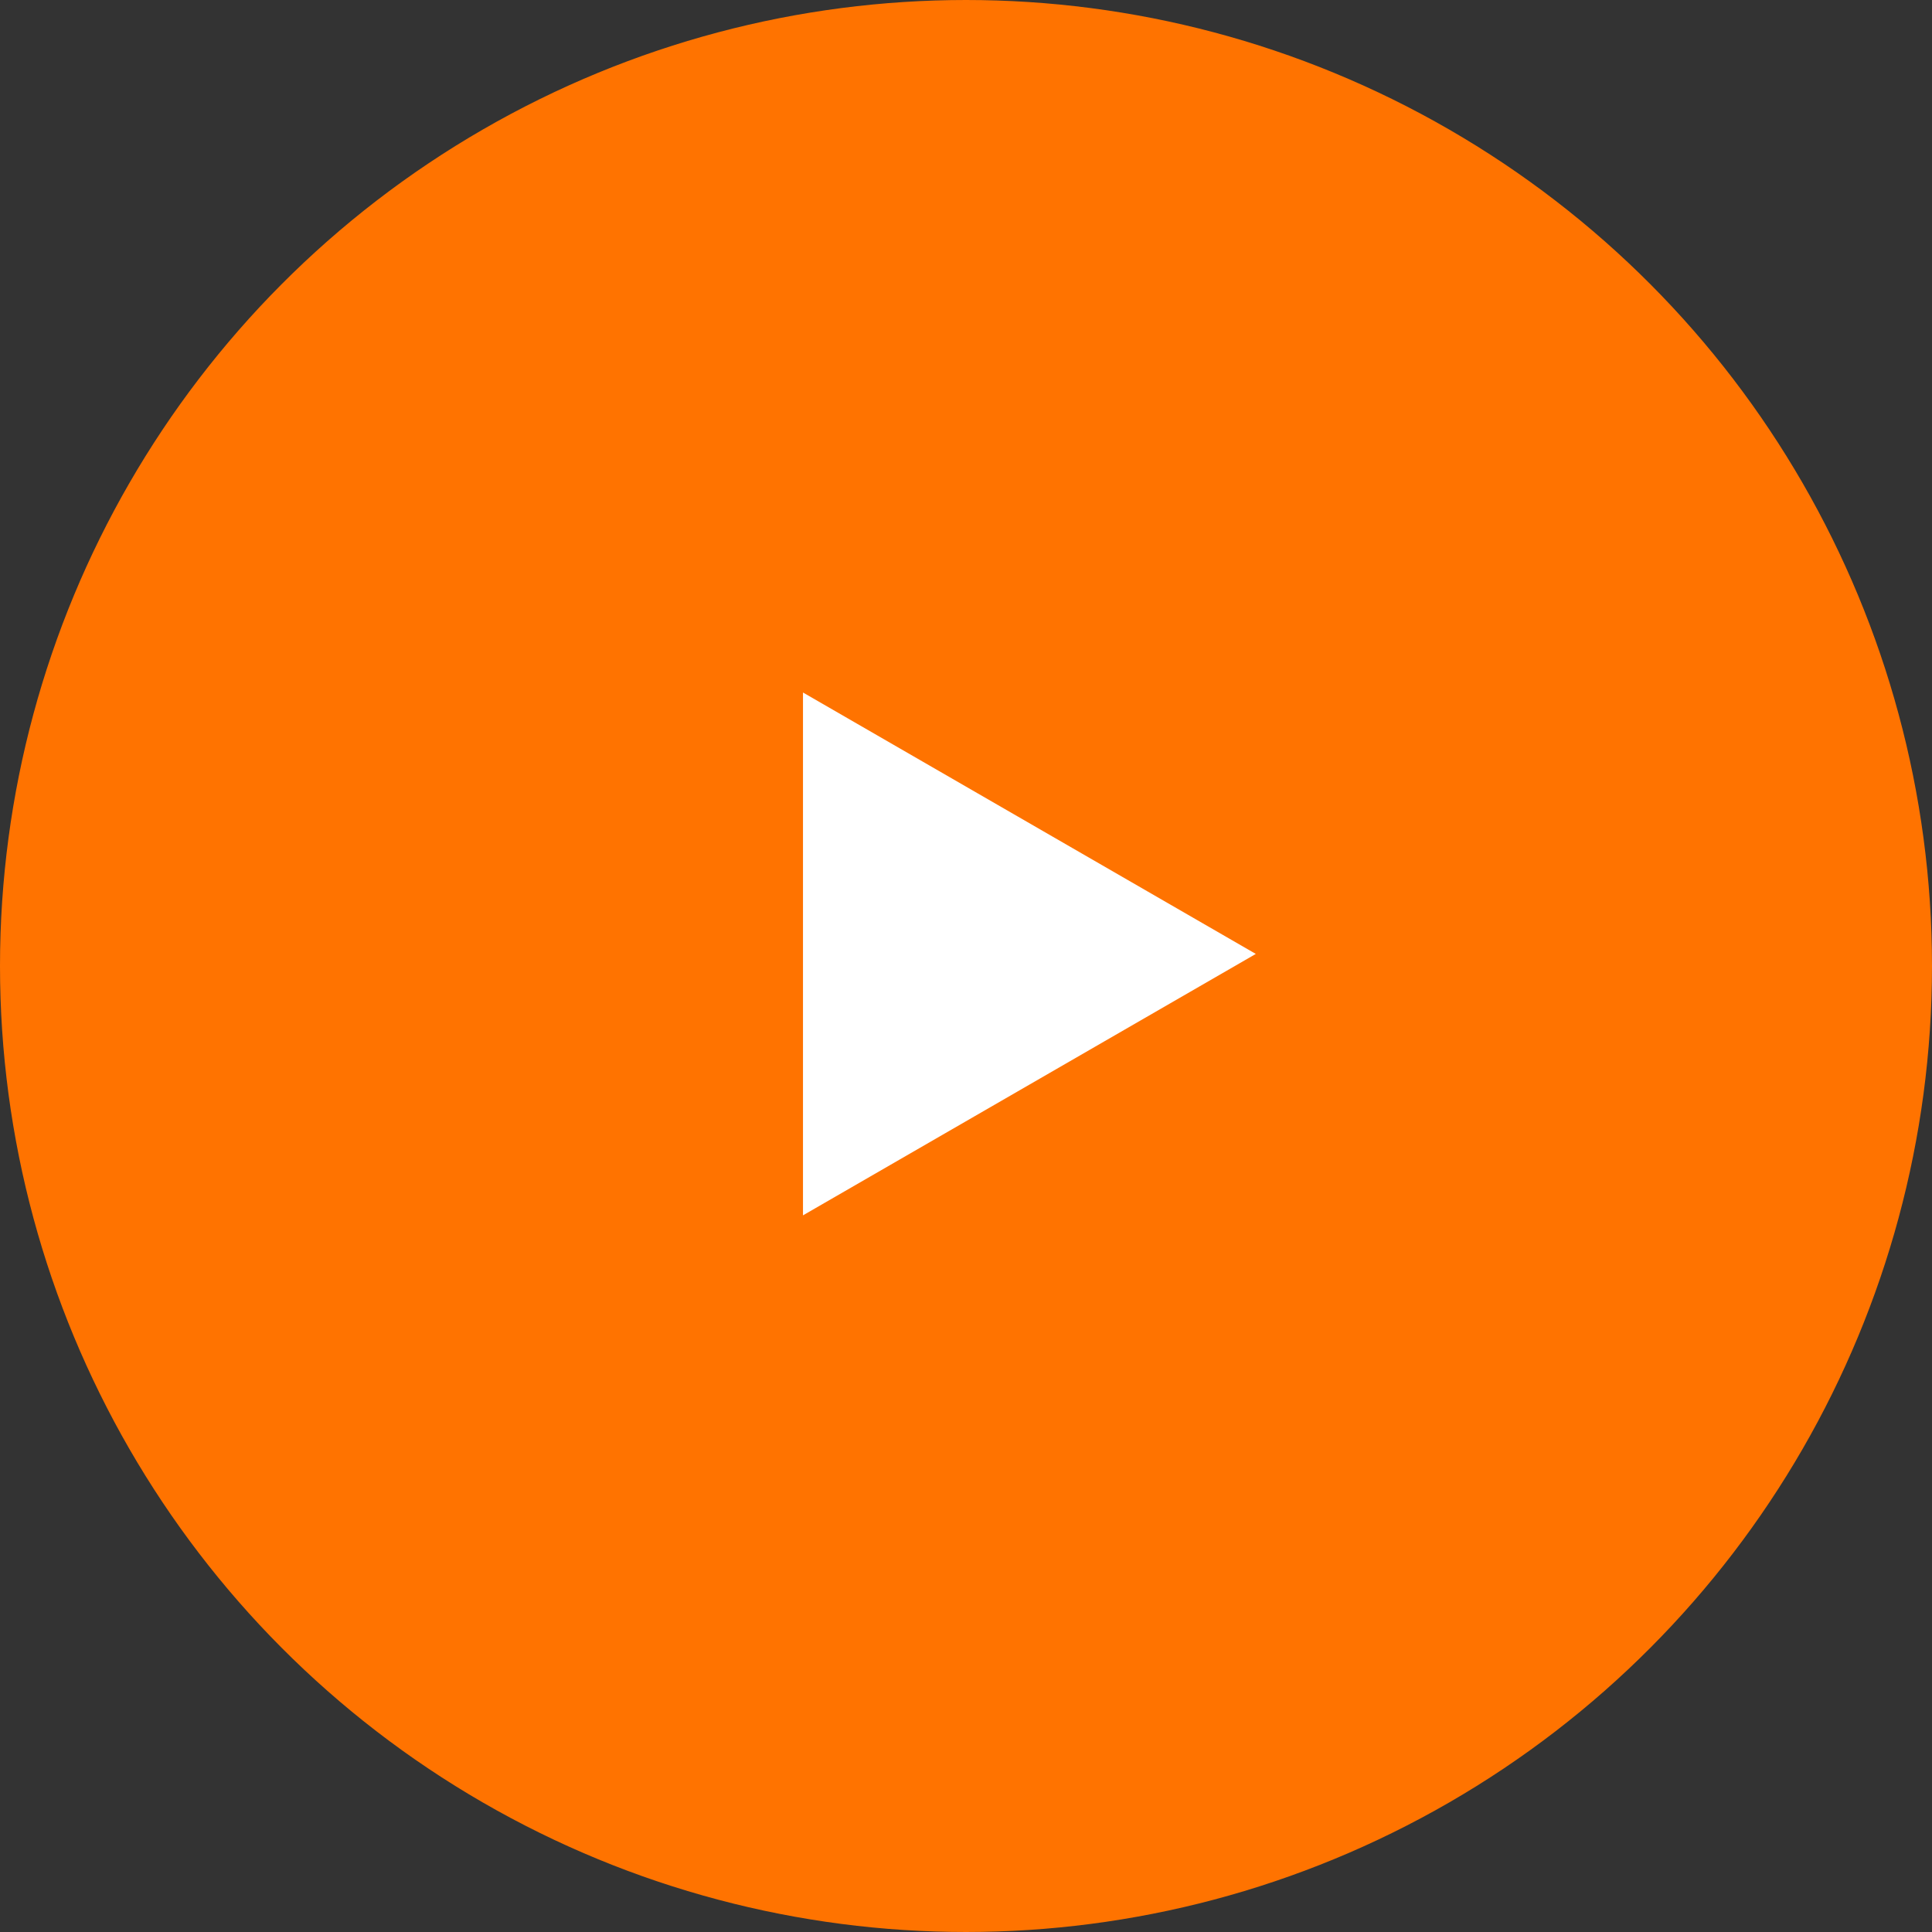
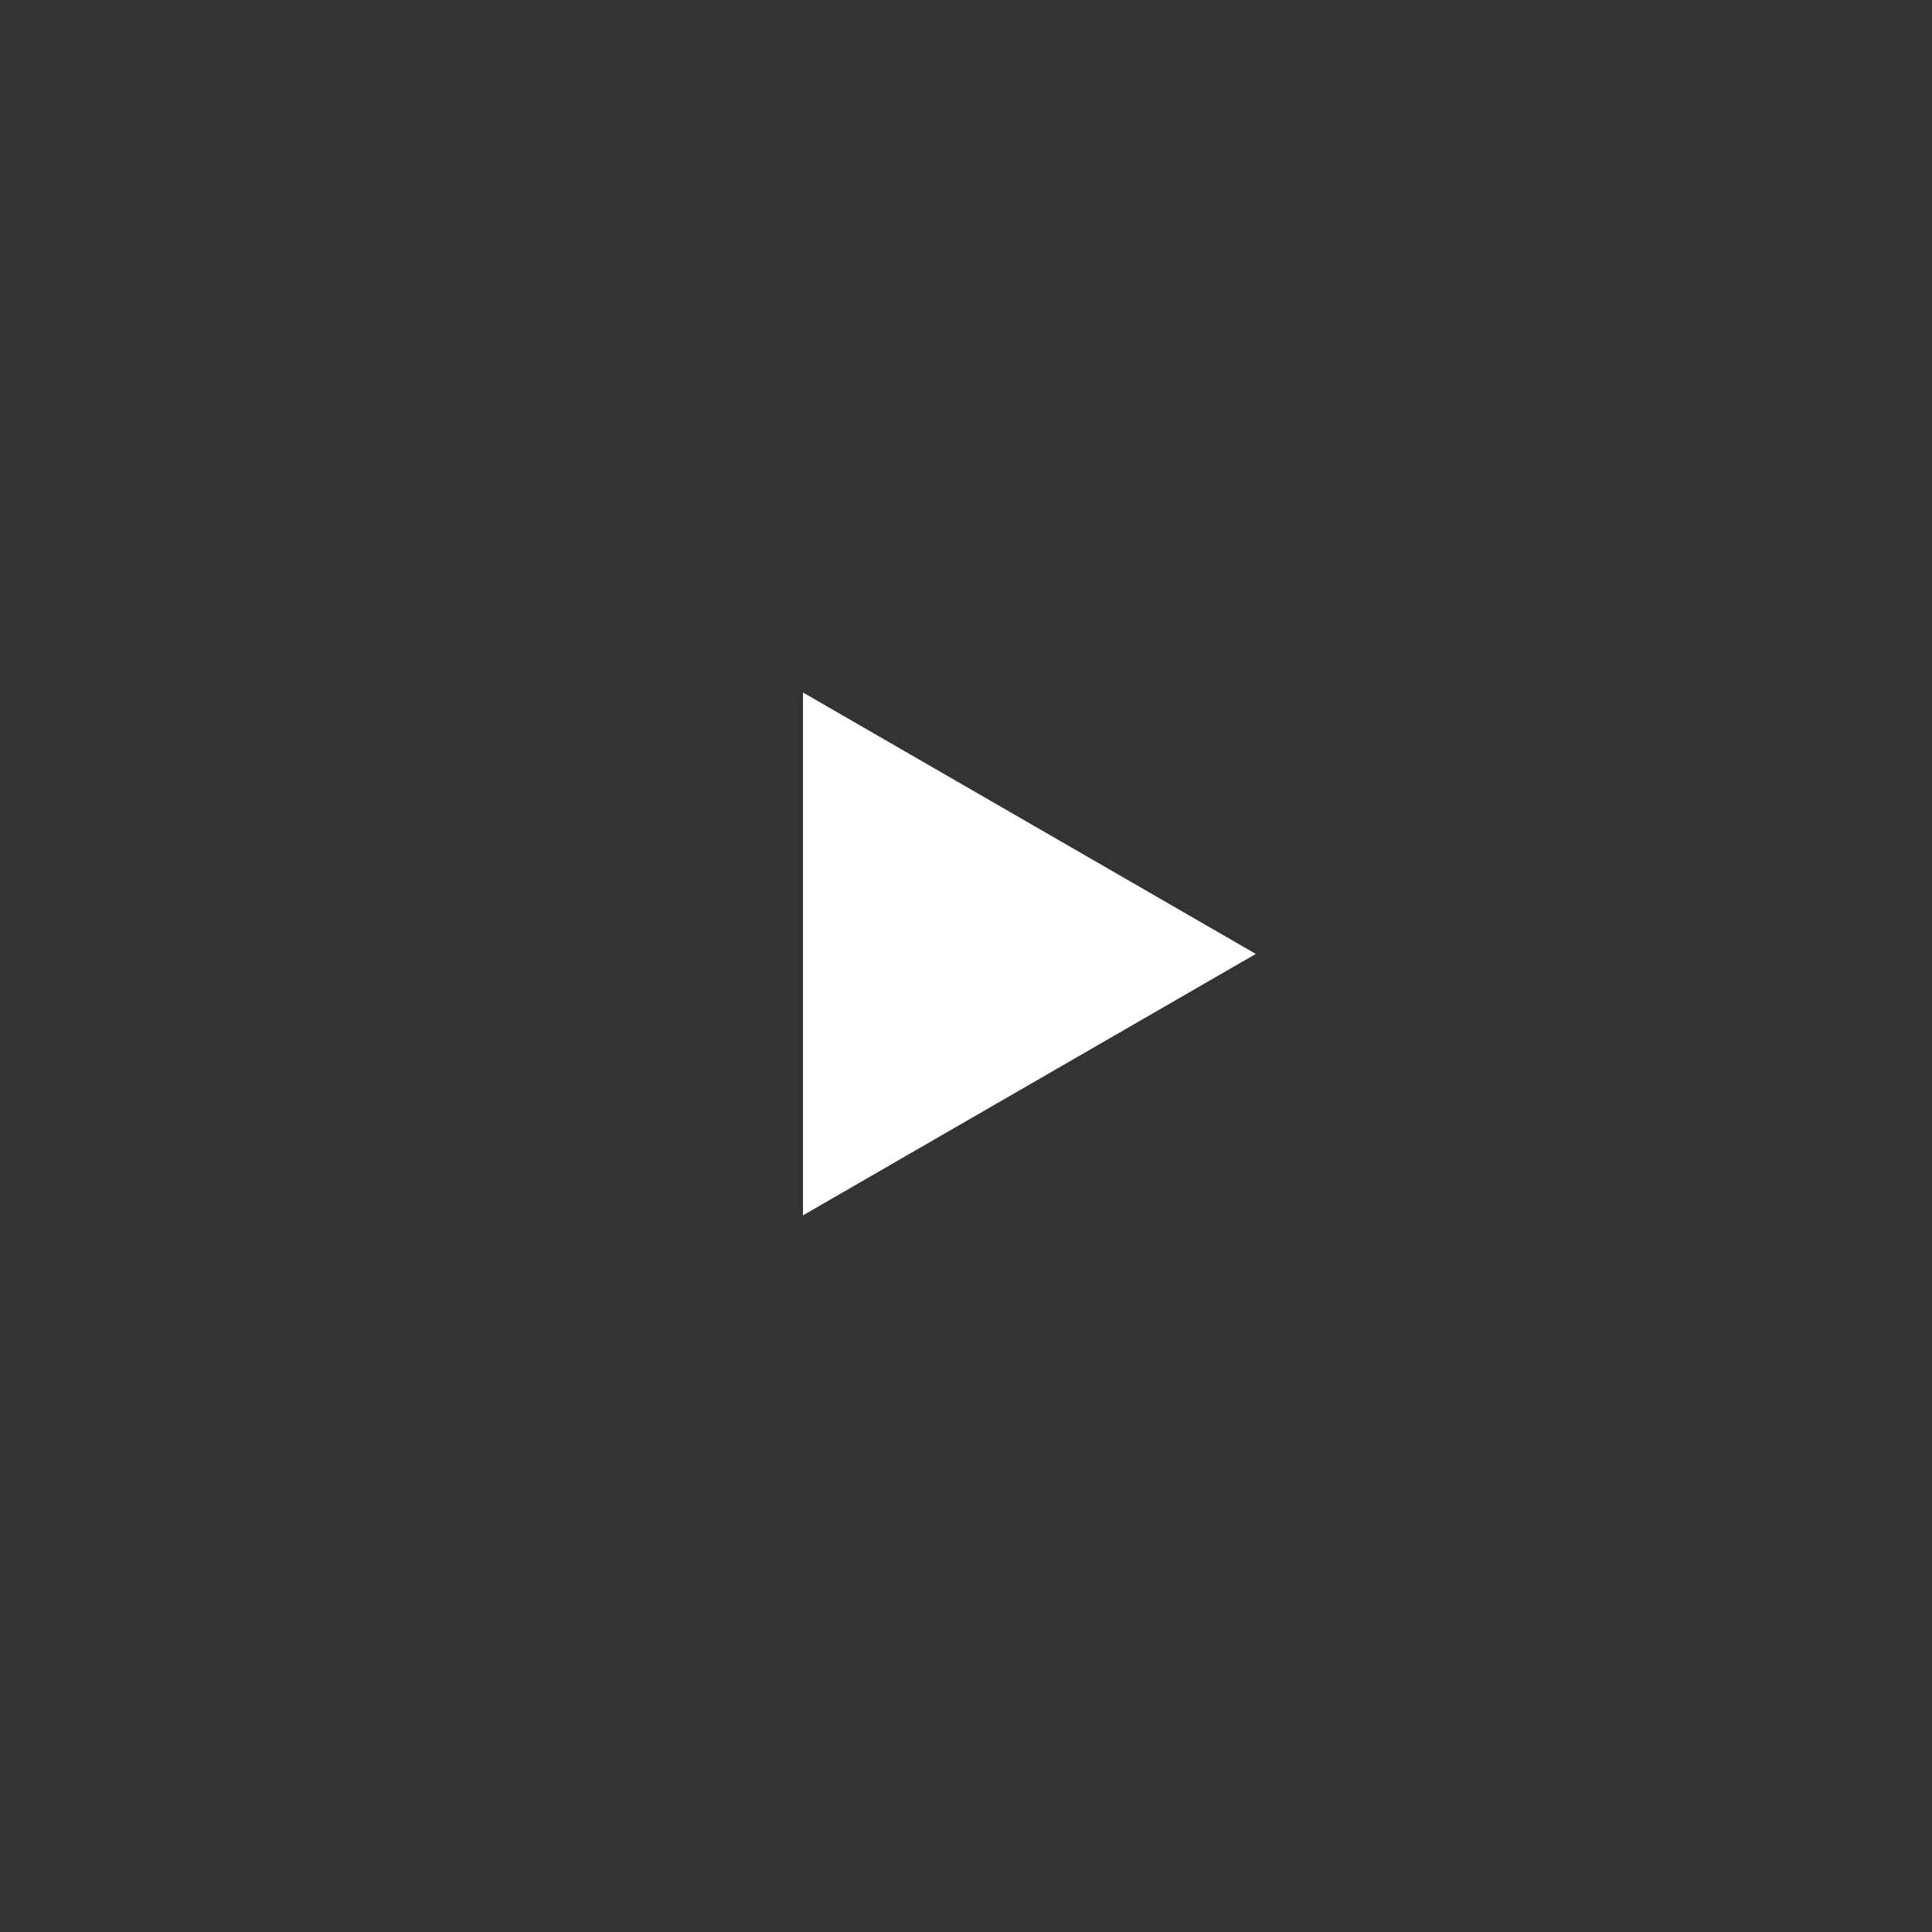
<svg xmlns="http://www.w3.org/2000/svg" width="80" height="80" viewBox="0 0 80 80" fill="none">
  <rect x="0" y="0" width="80" height="80" fill="#333333" stroke="none" />
-   <circle cx="40" cy="40" r="39" fill="#FF7300" stroke="#FF7300" stroke-width="2" />
-   <path d="M52 39.5L33.25 50.325V28.675L52 39.5Z" fill="white" />
+   <path d="M52 39.5L33.25 50.325V28.675L52 39.5" fill="white" />
</svg>